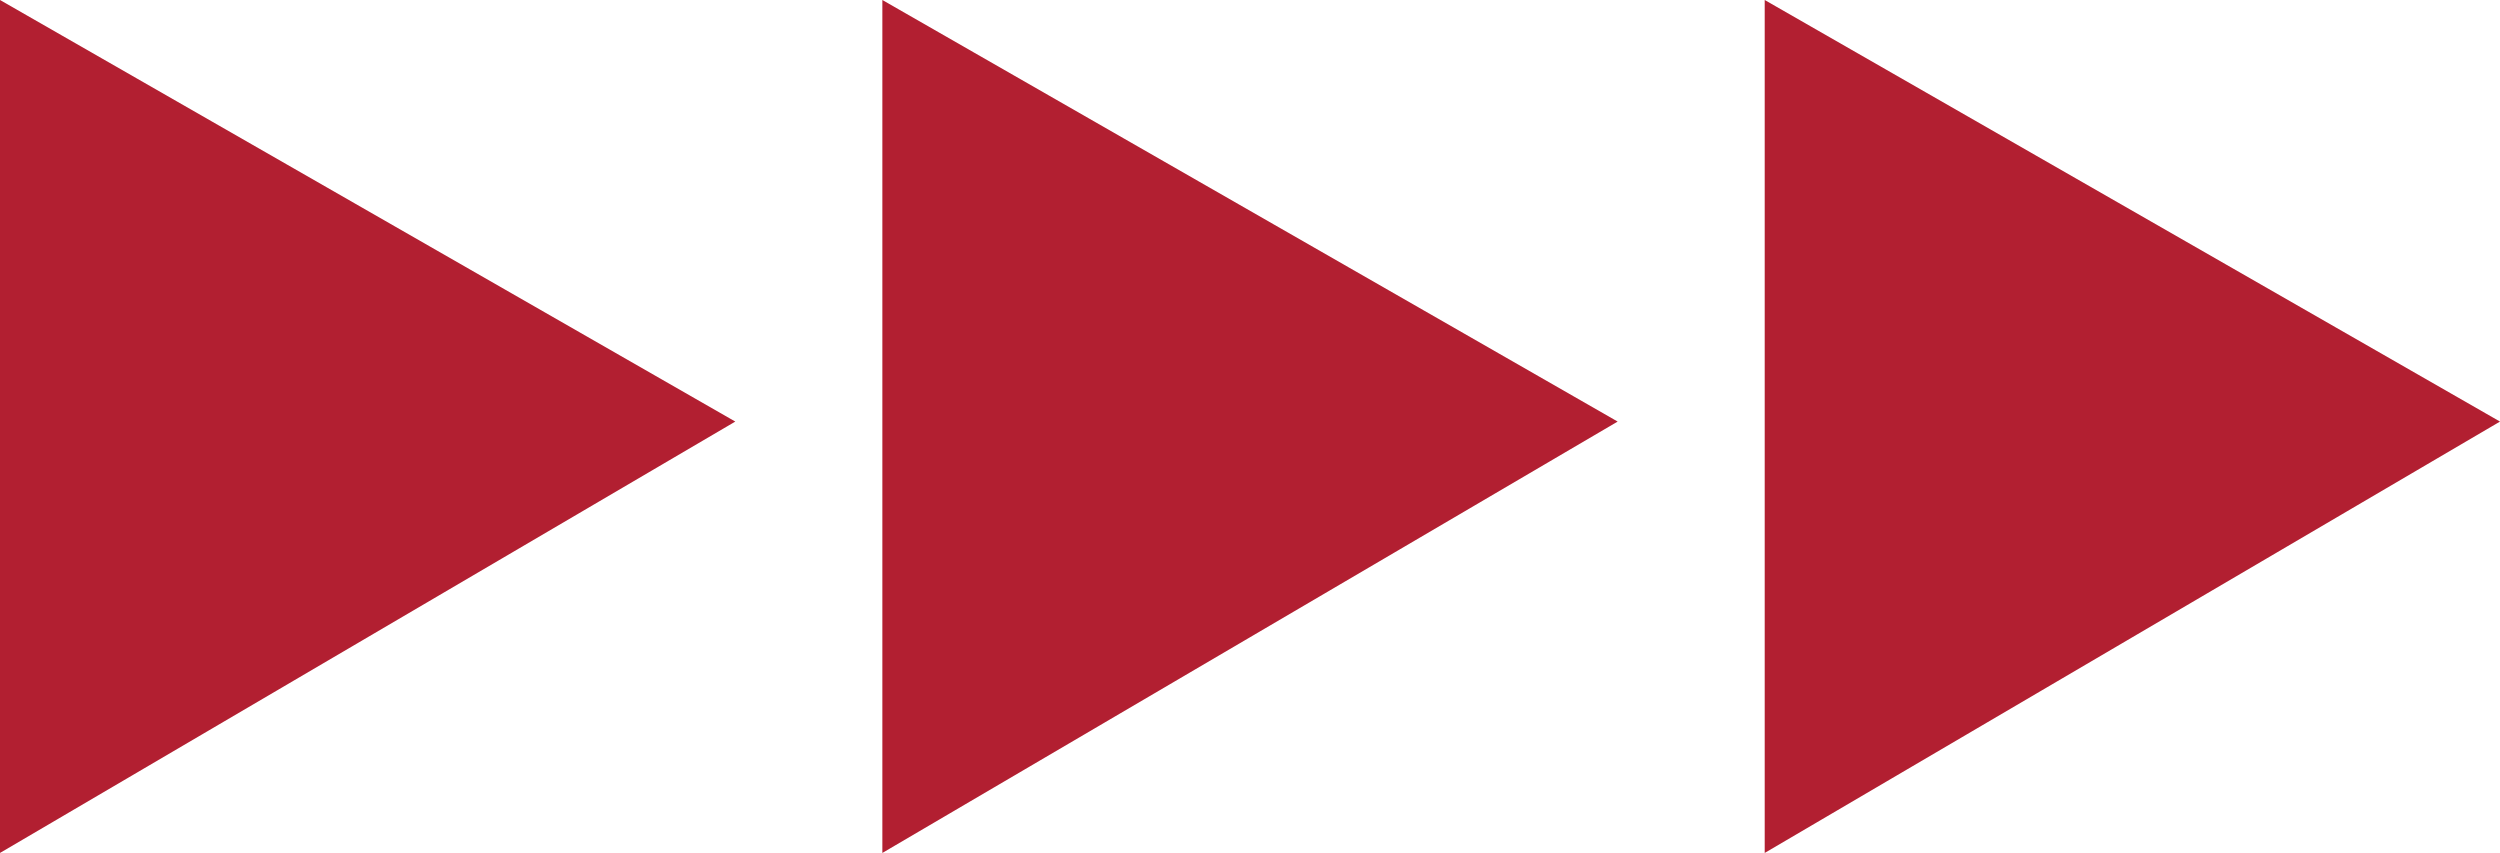
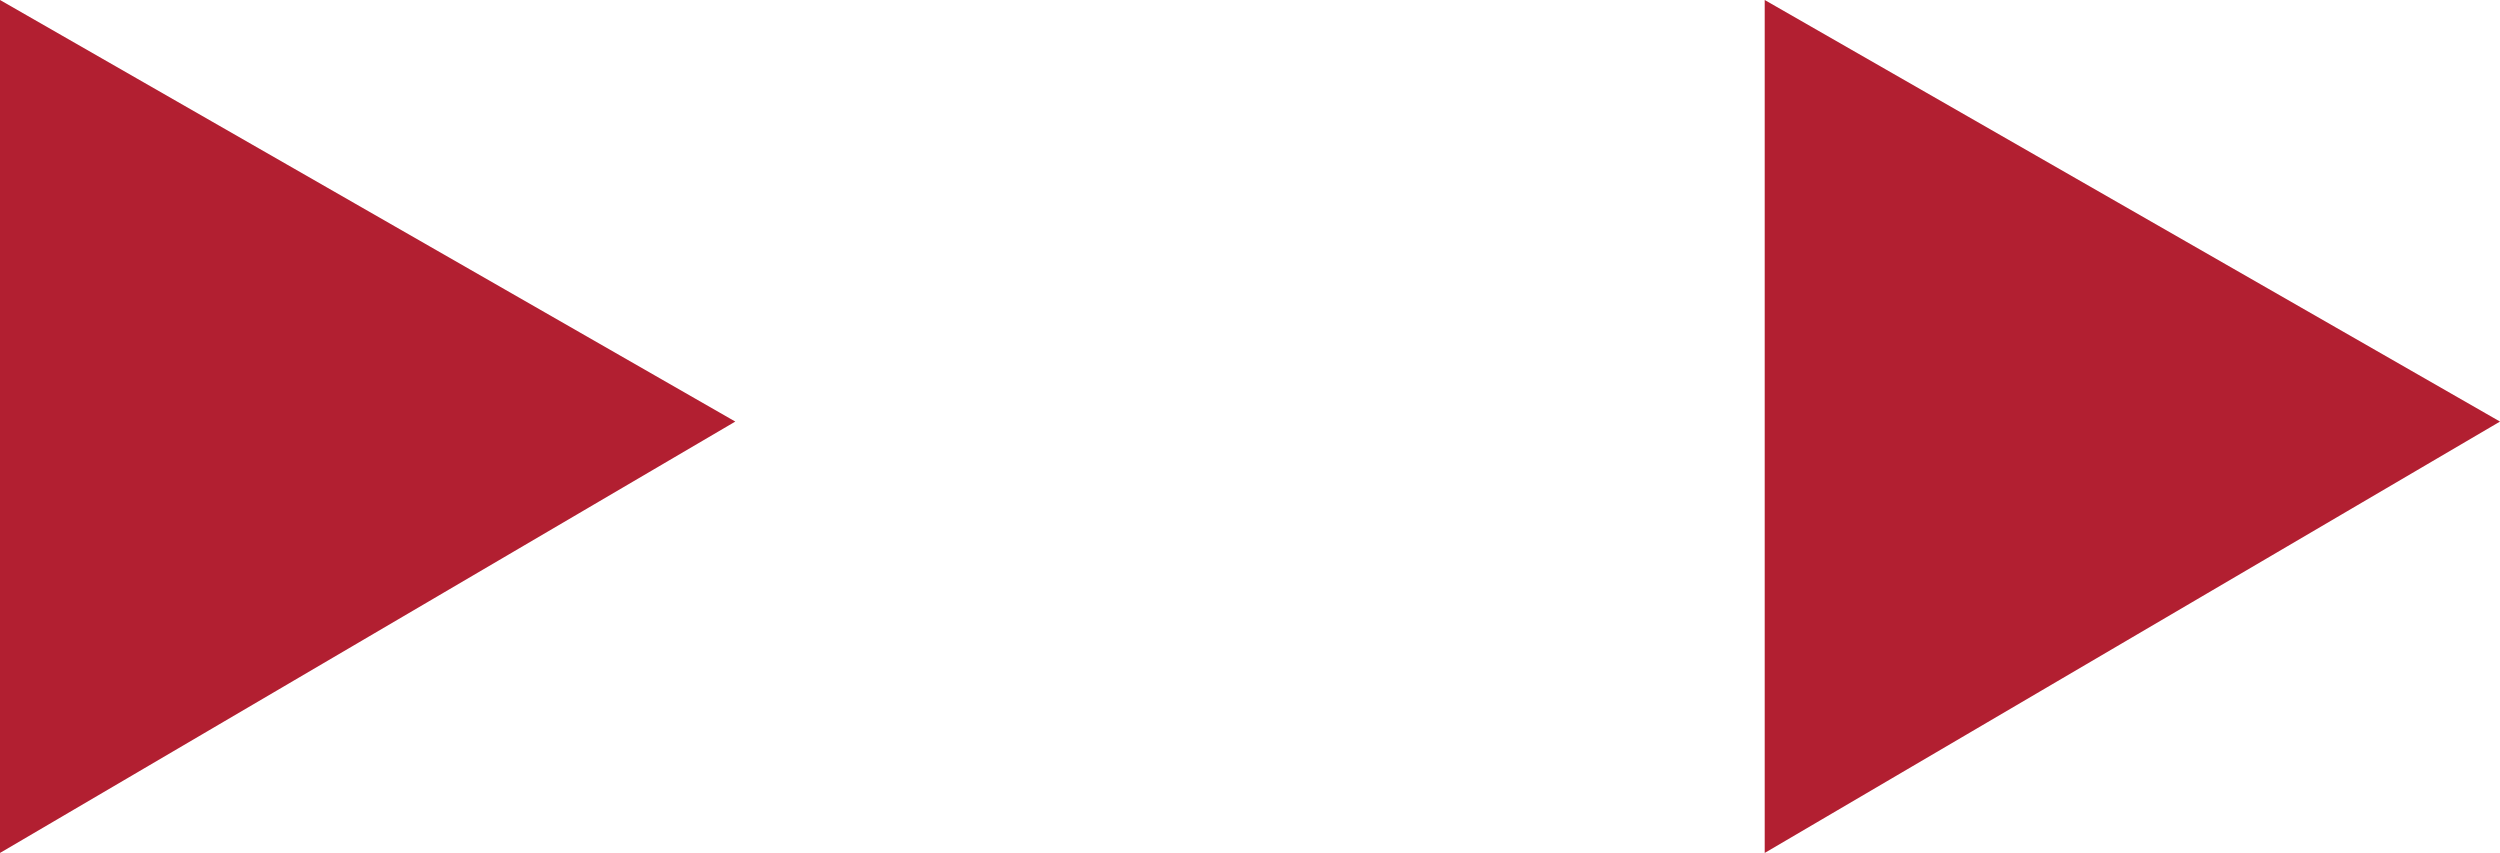
<svg xmlns="http://www.w3.org/2000/svg" id="_200_arrow-03.svg" data-name="200% arrow-03.svg" width="51" height="17.4" viewBox="0 0 25.5 8.7">
  <defs>
    <style>
      .cls-1 {
        fill: #b21f31;
        fill-rule: evenodd;
      }
    </style>
  </defs>
  <path id="三角形_2124" data-name="三角形 2124" class="cls-1" d="M144.75,10289.7l-7.5,4.4v-8.7Z" transform="translate(-137.25 -10285.4)" />
-   <path id="三角形_2124_のコピー" data-name="三角形 2124 のコピー" class="cls-1" d="M153.75,10289.7l-7.5,4.4v-8.7Z" transform="translate(-137.25 -10285.4)" />
  <path id="三角形_2124_のコピー_2" data-name="三角形 2124 のコピー 2" class="cls-1" d="M162.75,10289.7l-7.5,4.4v-8.7Z" transform="translate(-137.25 -10285.4)" />
</svg>